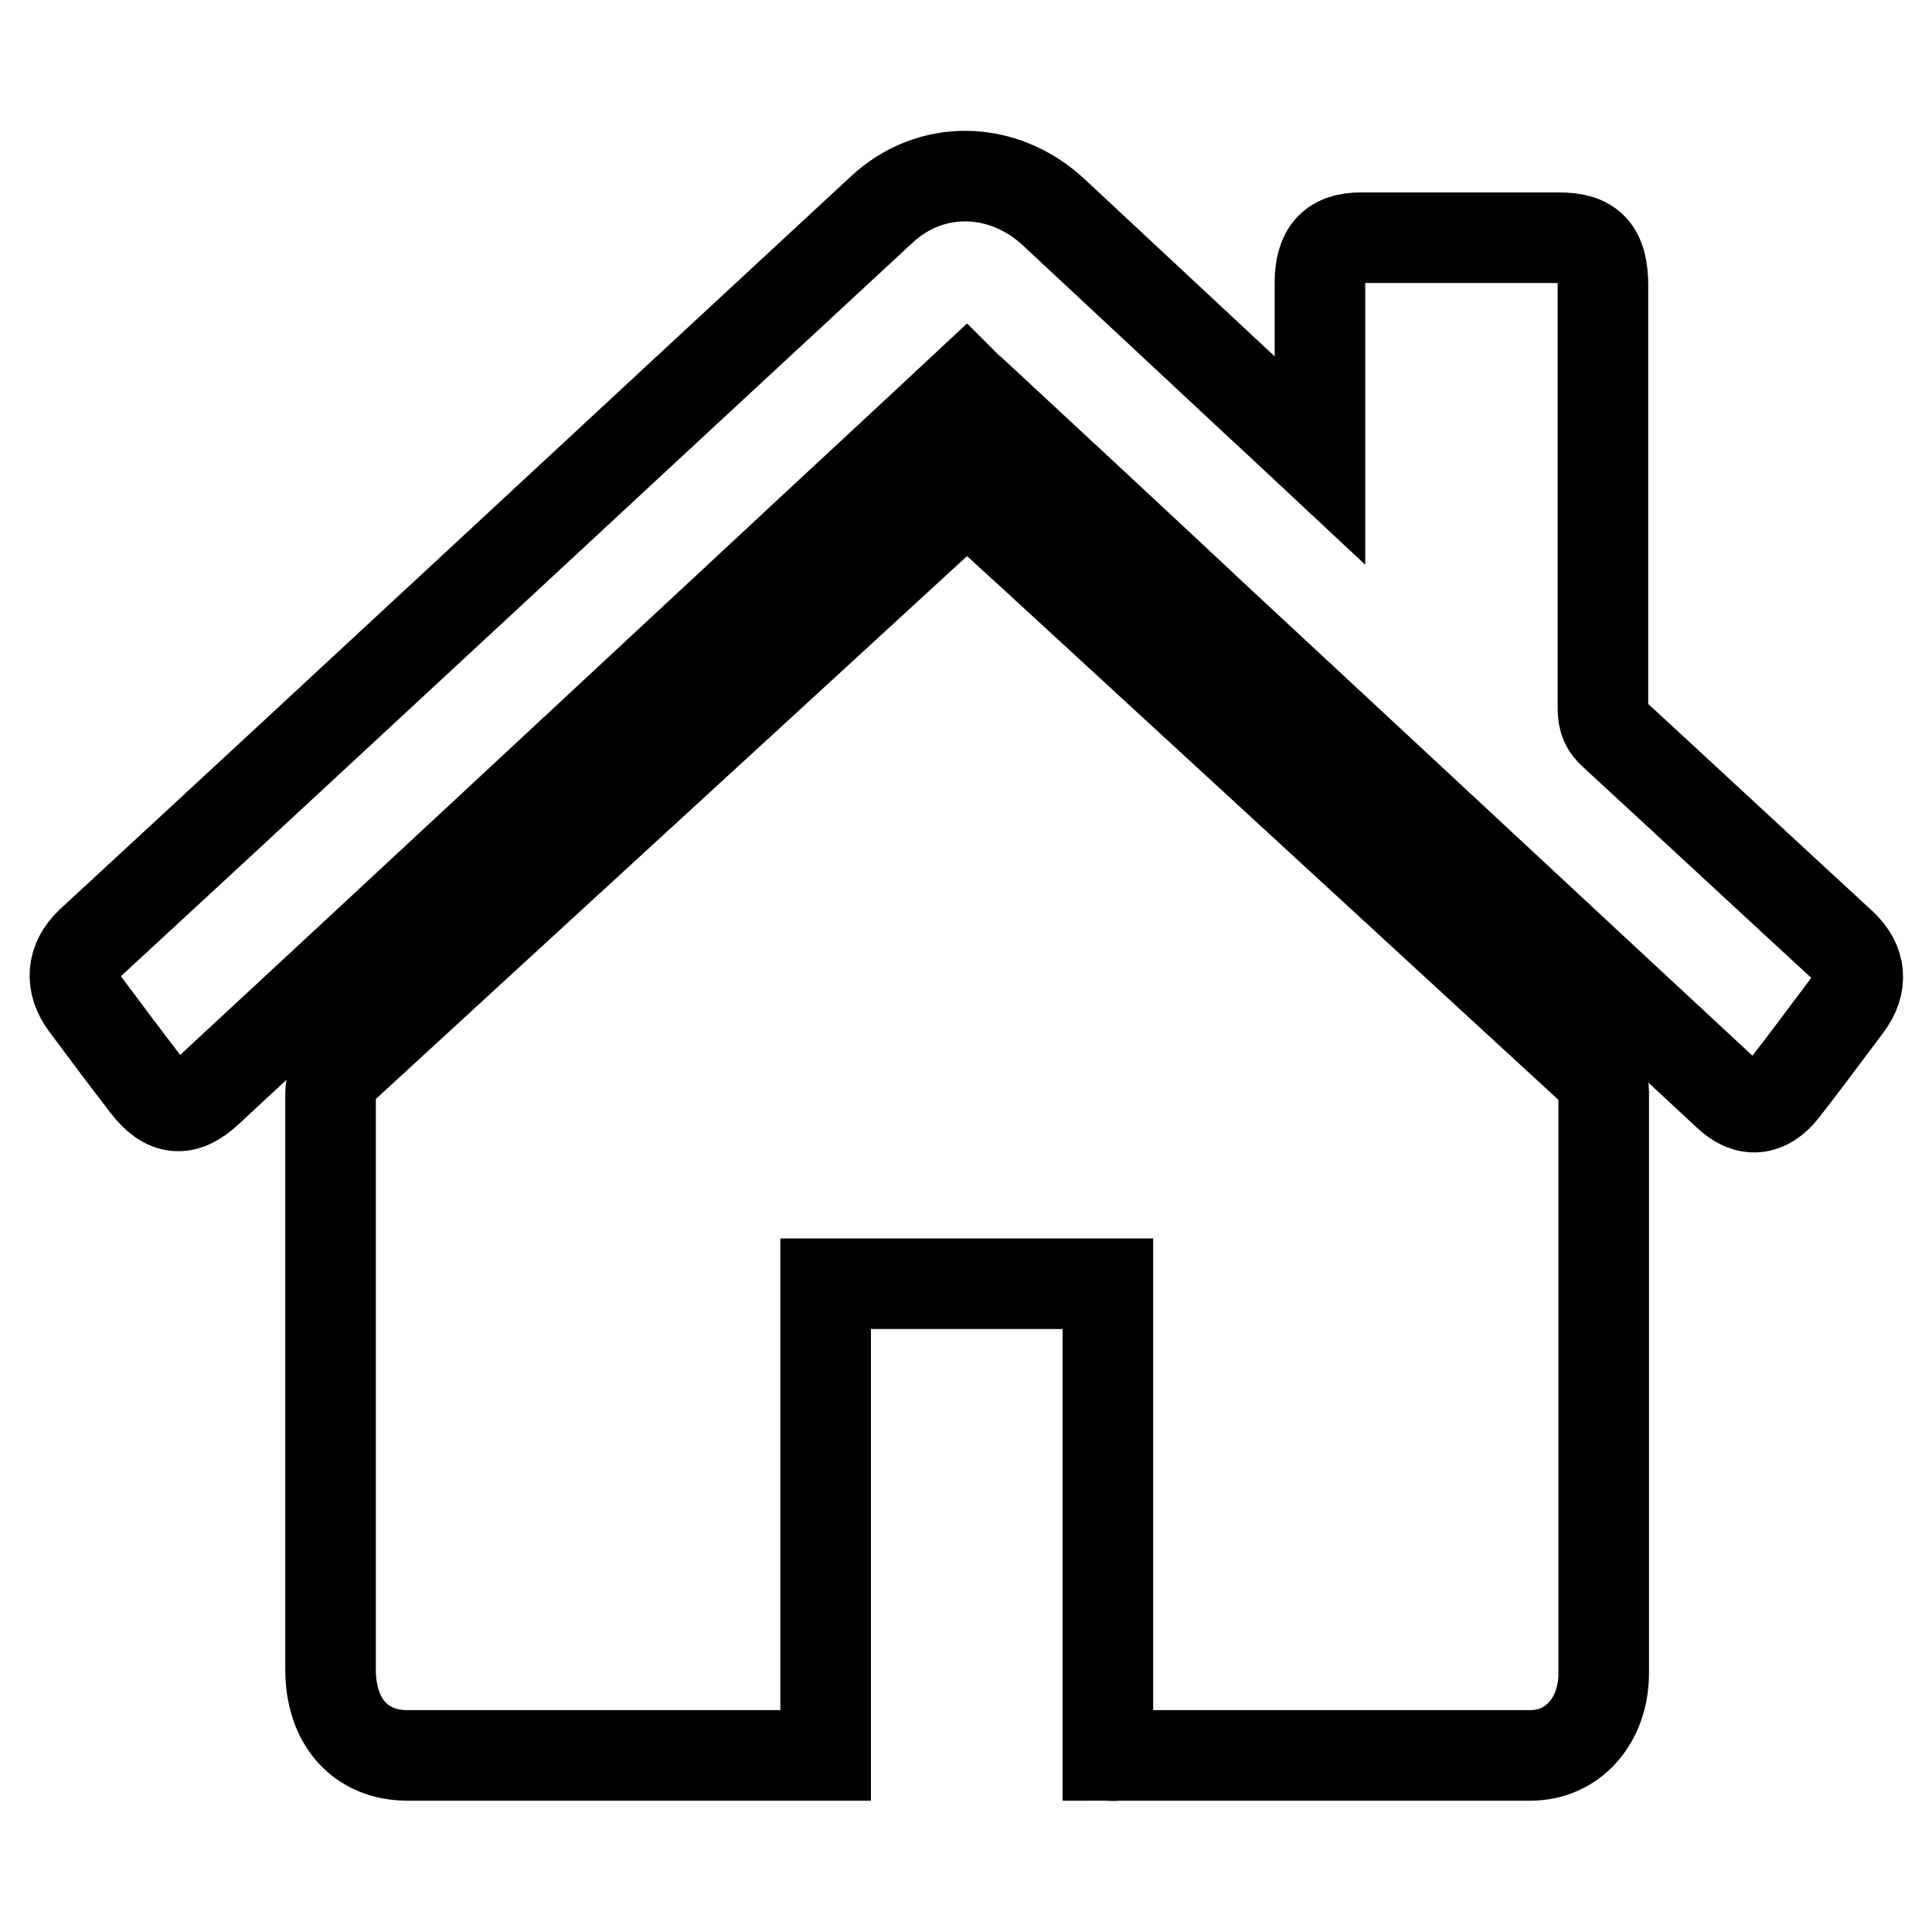
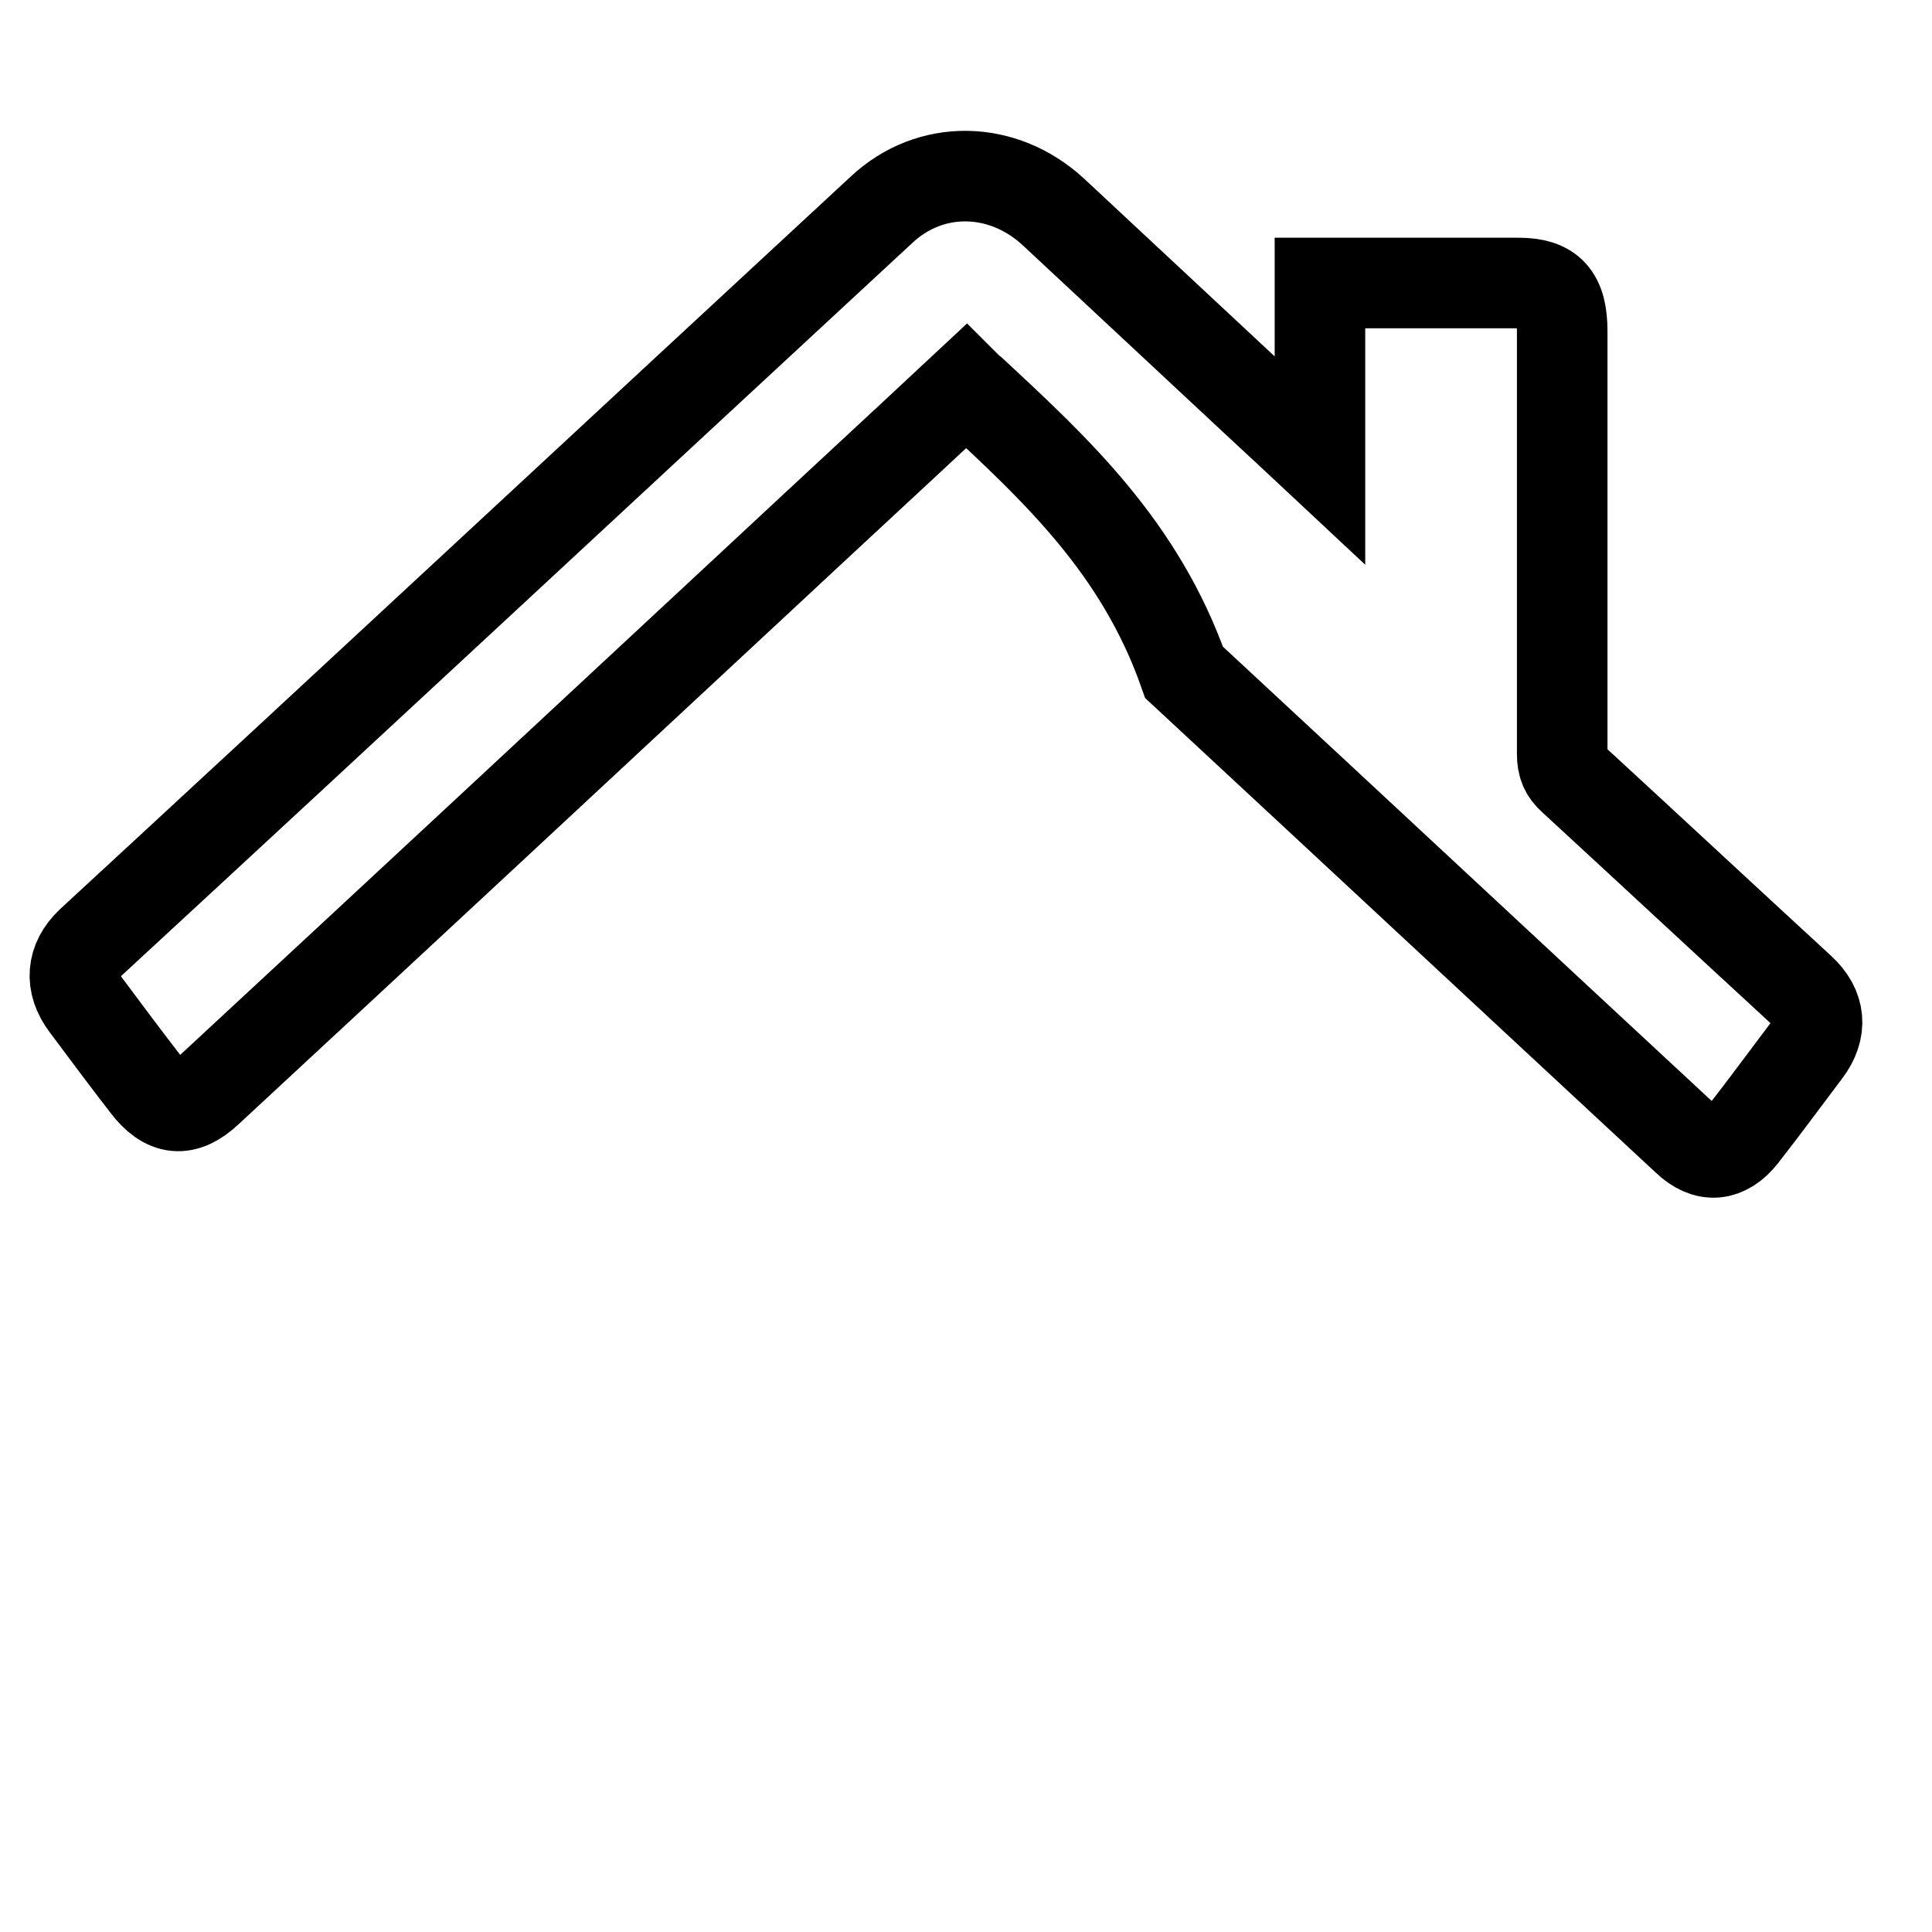
<svg xmlns="http://www.w3.org/2000/svg" version="1.1" x="0px" y="0px" viewBox="0 0 256 256" enable-background="new 0 0 256 256" xml:space="preserve">
  <g>
-     <path stroke-width="12" fill-opacity="0" stroke="#000000" d="M146.8,232.6v-62.5h-37.4v62.5h-1.7c-17.9,0-35.8,0-53.7,0c-6.2,0-10.2-4.4-10.2-11.4c0-25.4,0-50.8,0-76.2 c0-1.5,0.4-2.4,1.4-3.3c27.3-25.1,54.7-50.2,82-75.3c0.3-0.3,0.6-0.5,1-0.8c4,3.7,8,7.3,12,11c23.7,21.8,47.4,43.6,71.1,65.4 c0.8,0.8,1.2,1.5,1.2,2.7c0,25.7,0,51.3,0,77c0,6.3-4.1,10.9-9.7,10.9c-18.3,0-36.6,0-54.9,0C147.5,232.7,147.2,232.6,146.8,232.6 L146.8,232.6z" />
-     <path stroke-width="12" fill-opacity="0" stroke="#000000" d="M128,51.2c-9.1,8.5-18.1,16.8-27.1,25.2C76.5,99.1,52,121.9,27.5,144.6c-3,2.8-5.5,2.6-8.1-0.8 c-2.7-3.5-5.4-7.1-8-10.6c-2.2-2.9-1.9-5.9,0.6-8.3C47,92.6,81.9,60.1,116.8,27.8c6.5-6.1,16.1-5.9,22.8,0.3 c8.9,8.3,17.8,16.6,26.7,24.9c2.8,2.6,5.5,5.1,8.6,8v-2c0-9.7,0-11.8,0-21.5c0-4.1,1.6-6,5.4-6c8.8,0,17.6,0,26.3,0 c4.2,0,5.8,1.7,5.8,6.4c0,21.2,0,34.8,0,56c0,1.5,0.4,2.4,1.4,3.3c10.1,9.3,20.1,18.6,30.2,27.9c2.6,2.4,2.9,5.3,0.7,8.2 c-2.8,3.7-5.5,7.4-8.4,11.1c-2.2,2.8-4.8,3.1-7.4,0.6c-22.2-20.6-44.4-41.3-66.6-61.9C151.1,72.6,140,62.3,128.9,52 C128.6,51.8,128.4,51.6,128,51.2L128,51.2z" />
+     <path stroke-width="12" fill-opacity="0" stroke="#000000" d="M128,51.2c-9.1,8.5-18.1,16.8-27.1,25.2C76.5,99.1,52,121.9,27.5,144.6c-3,2.8-5.5,2.6-8.1-0.8 c-2.7-3.5-5.4-7.1-8-10.6c-2.2-2.9-1.9-5.9,0.6-8.3C47,92.6,81.9,60.1,116.8,27.8c6.5-6.1,16.1-5.9,22.8,0.3 c8.9,8.3,17.8,16.6,26.7,24.9c2.8,2.6,5.5,5.1,8.6,8v-2c0-9.7,0-11.8,0-21.5c8.8,0,17.6,0,26.3,0 c4.2,0,5.8,1.7,5.8,6.4c0,21.2,0,34.8,0,56c0,1.5,0.4,2.4,1.4,3.3c10.1,9.3,20.1,18.6,30.2,27.9c2.6,2.4,2.9,5.3,0.7,8.2 c-2.8,3.7-5.5,7.4-8.4,11.1c-2.2,2.8-4.8,3.1-7.4,0.6c-22.2-20.6-44.4-41.3-66.6-61.9C151.1,72.6,140,62.3,128.9,52 C128.6,51.8,128.4,51.6,128,51.2L128,51.2z" />
  </g>
</svg>